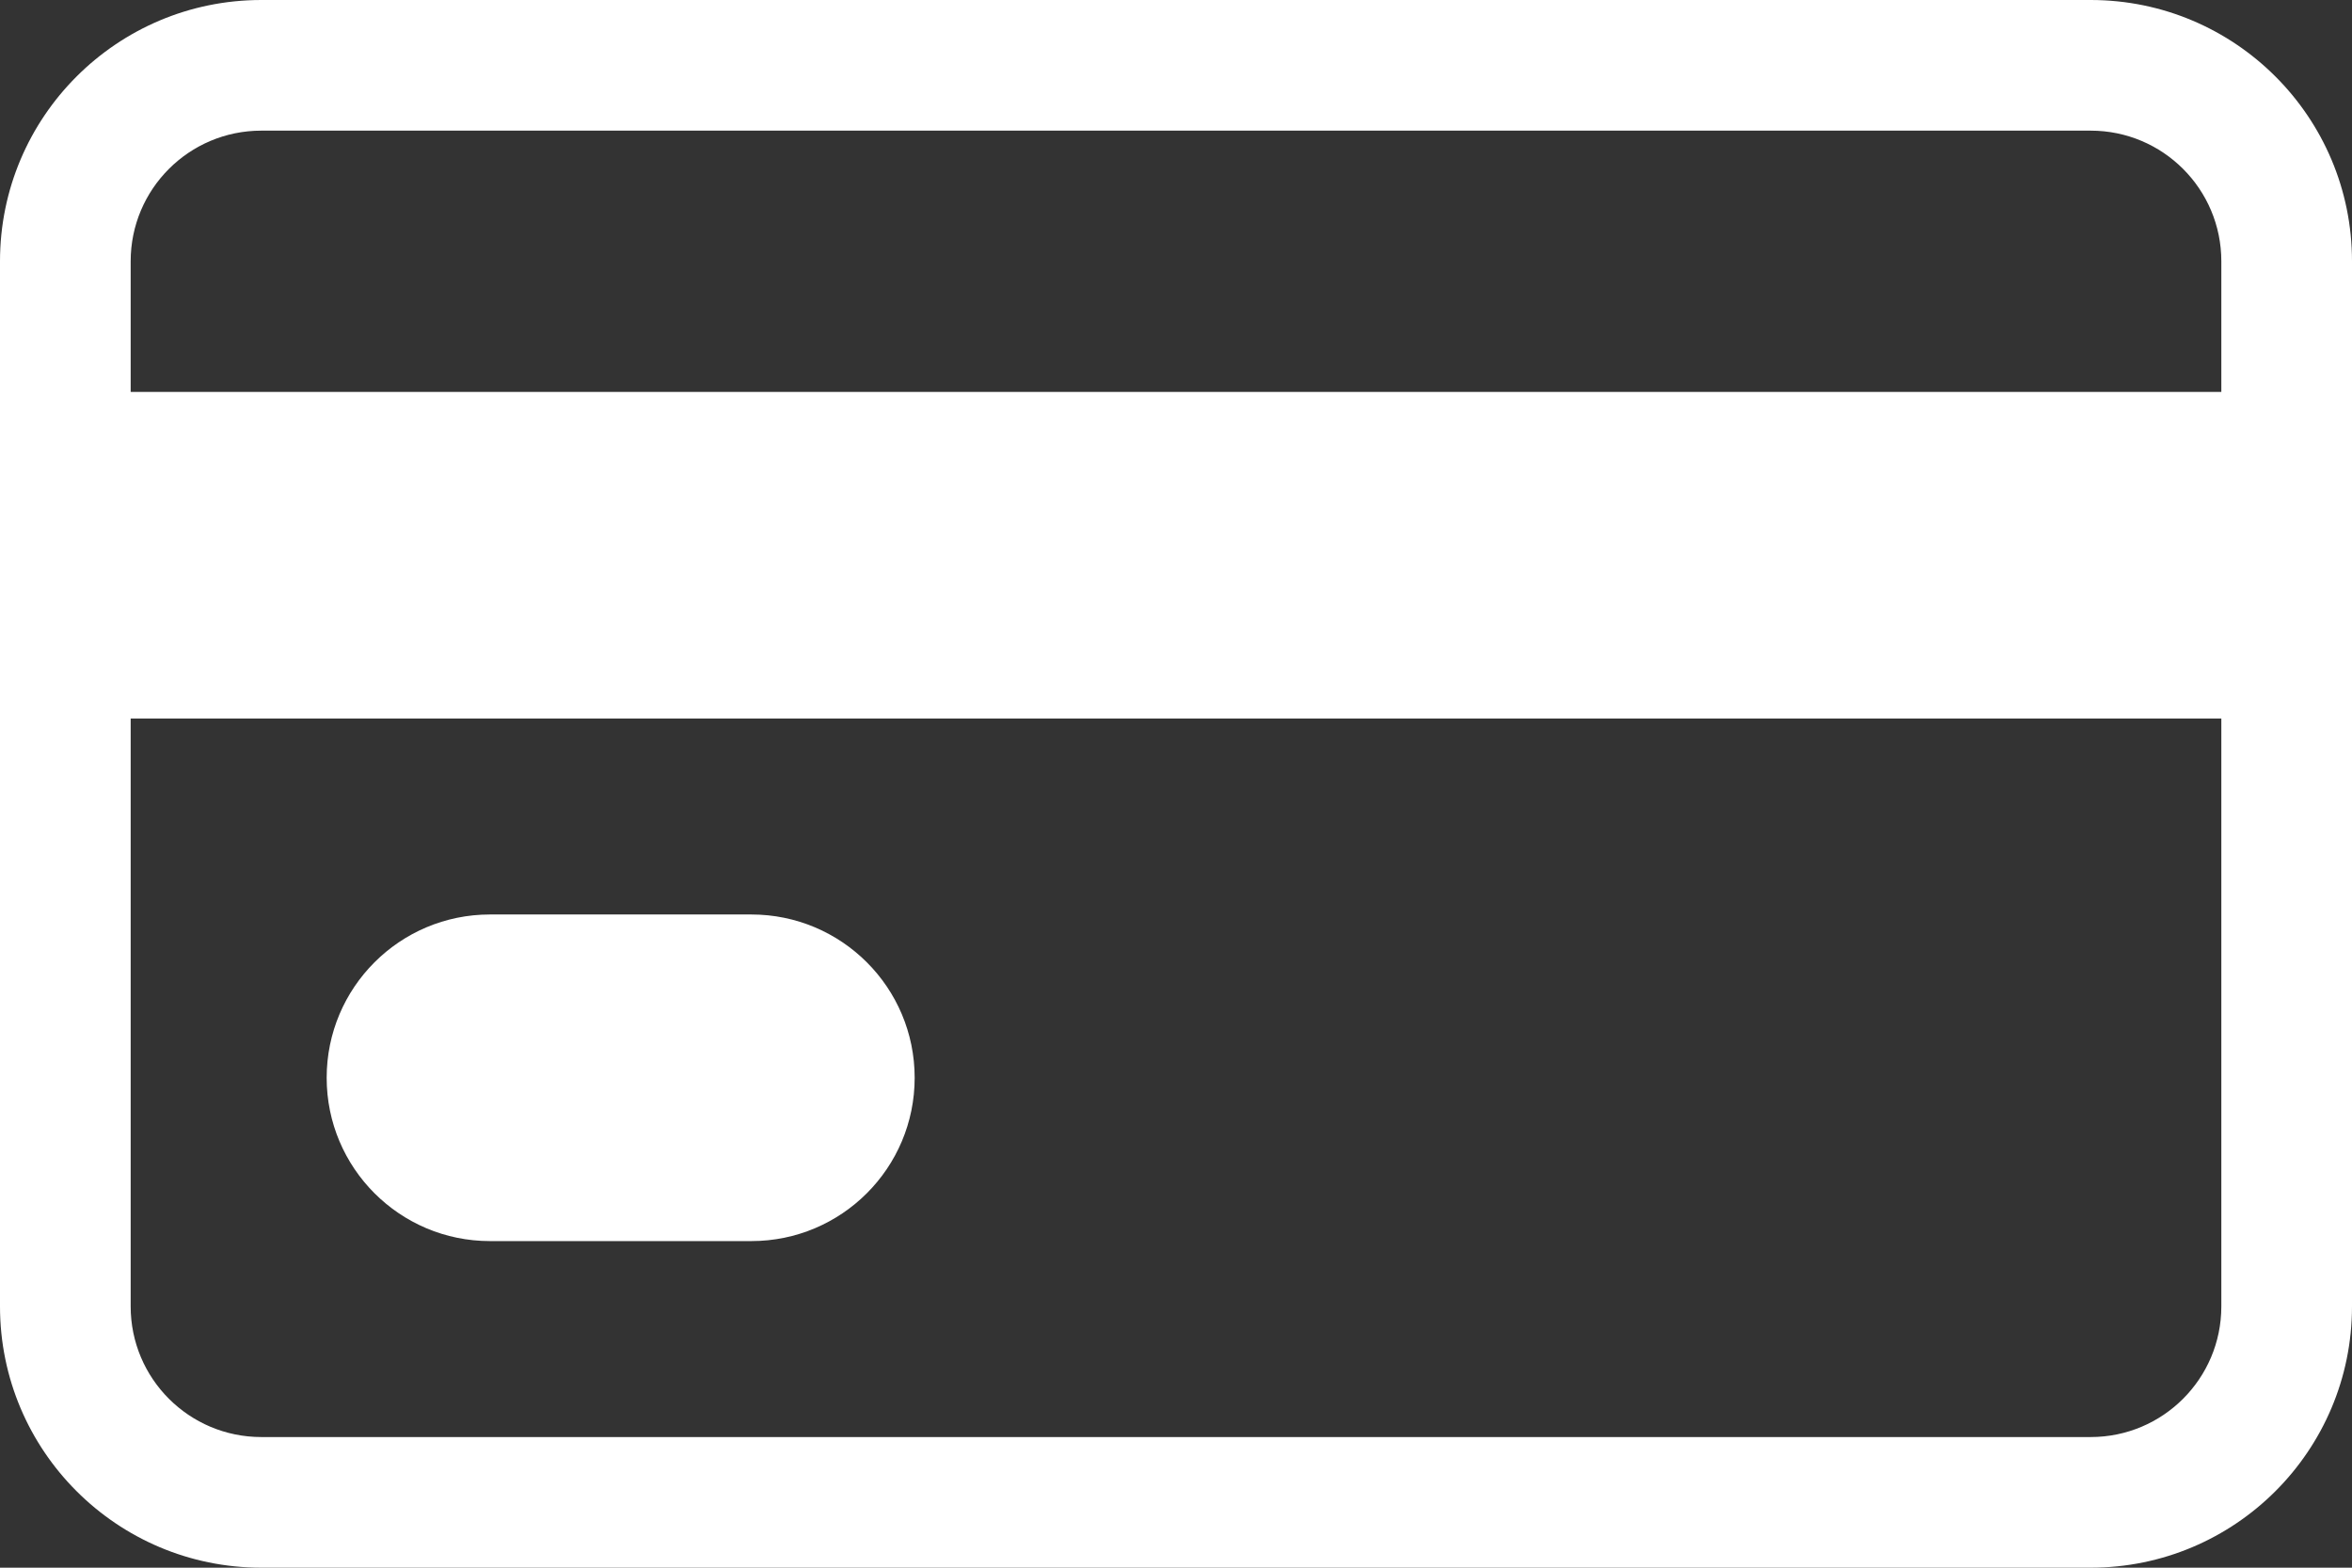
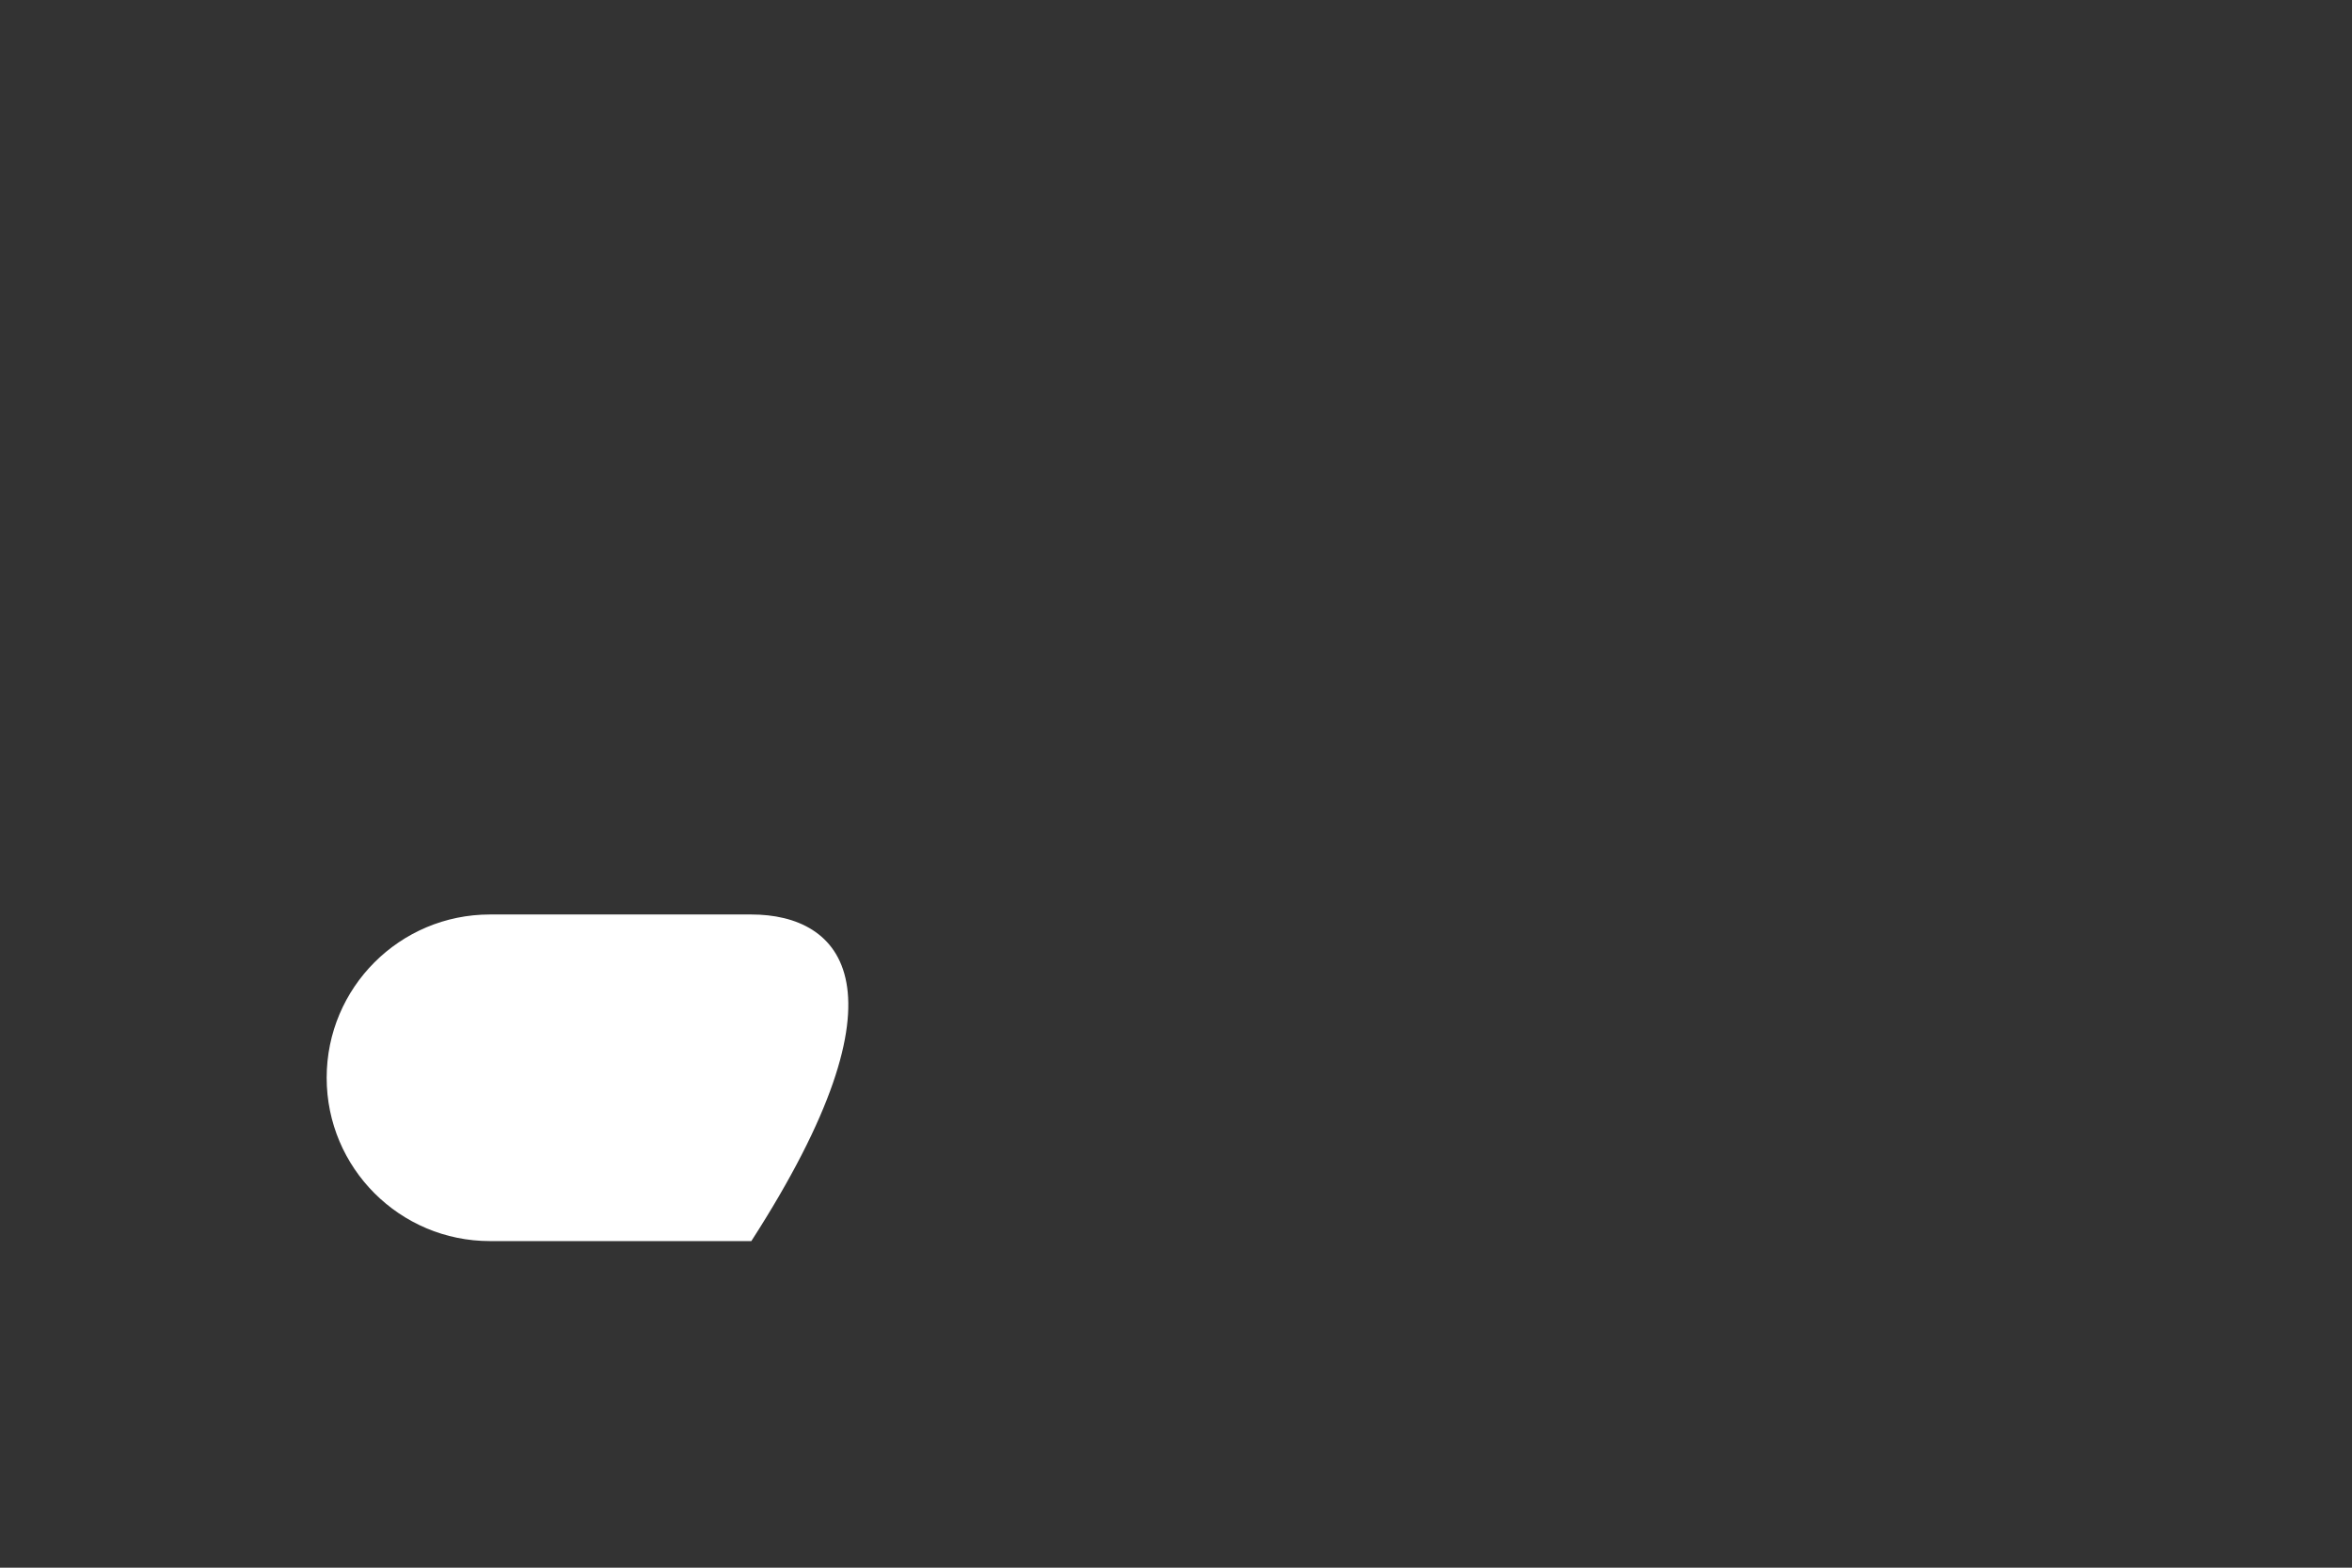
<svg xmlns="http://www.w3.org/2000/svg" width="36" height="24" viewBox="0 0 36 24" fill="none">
  <rect x="0" y="0" width="36" height="24" fill="#333333" stroke="none" />
-   <path d="M7.5 14C6.119 14 5 15.119 5 16.5C5 17.881 6.119 19 7.5 19H11.5C12.881 19 14 17.881 14 16.5C14 15.119 12.881 14 11.5 14H7.5Z" fill="white" />
-   <path fill-rule="evenodd" clip-rule="evenodd" d="M4 0C1.791 0 0 1.791 0 4V20C0 22.209 1.791 24 4 24H32C34.209 24 36 22.209 36 20V4C36 1.791 34.209 0 32 0H4ZM32 2H4C2.895 2 2 2.895 2 4V6H34V4C34 2.895 33.105 2 32 2ZM2 20V11H34V20C34 21.105 33.105 22 32 22H4C2.895 22 2 21.105 2 20Z" fill="white" />
+   <path d="M7.5 14C6.119 14 5 15.119 5 16.5C5 17.881 6.119 19 7.5 19H11.5C14 15.119 12.881 14 11.5 14H7.5Z" fill="white" />
</svg>